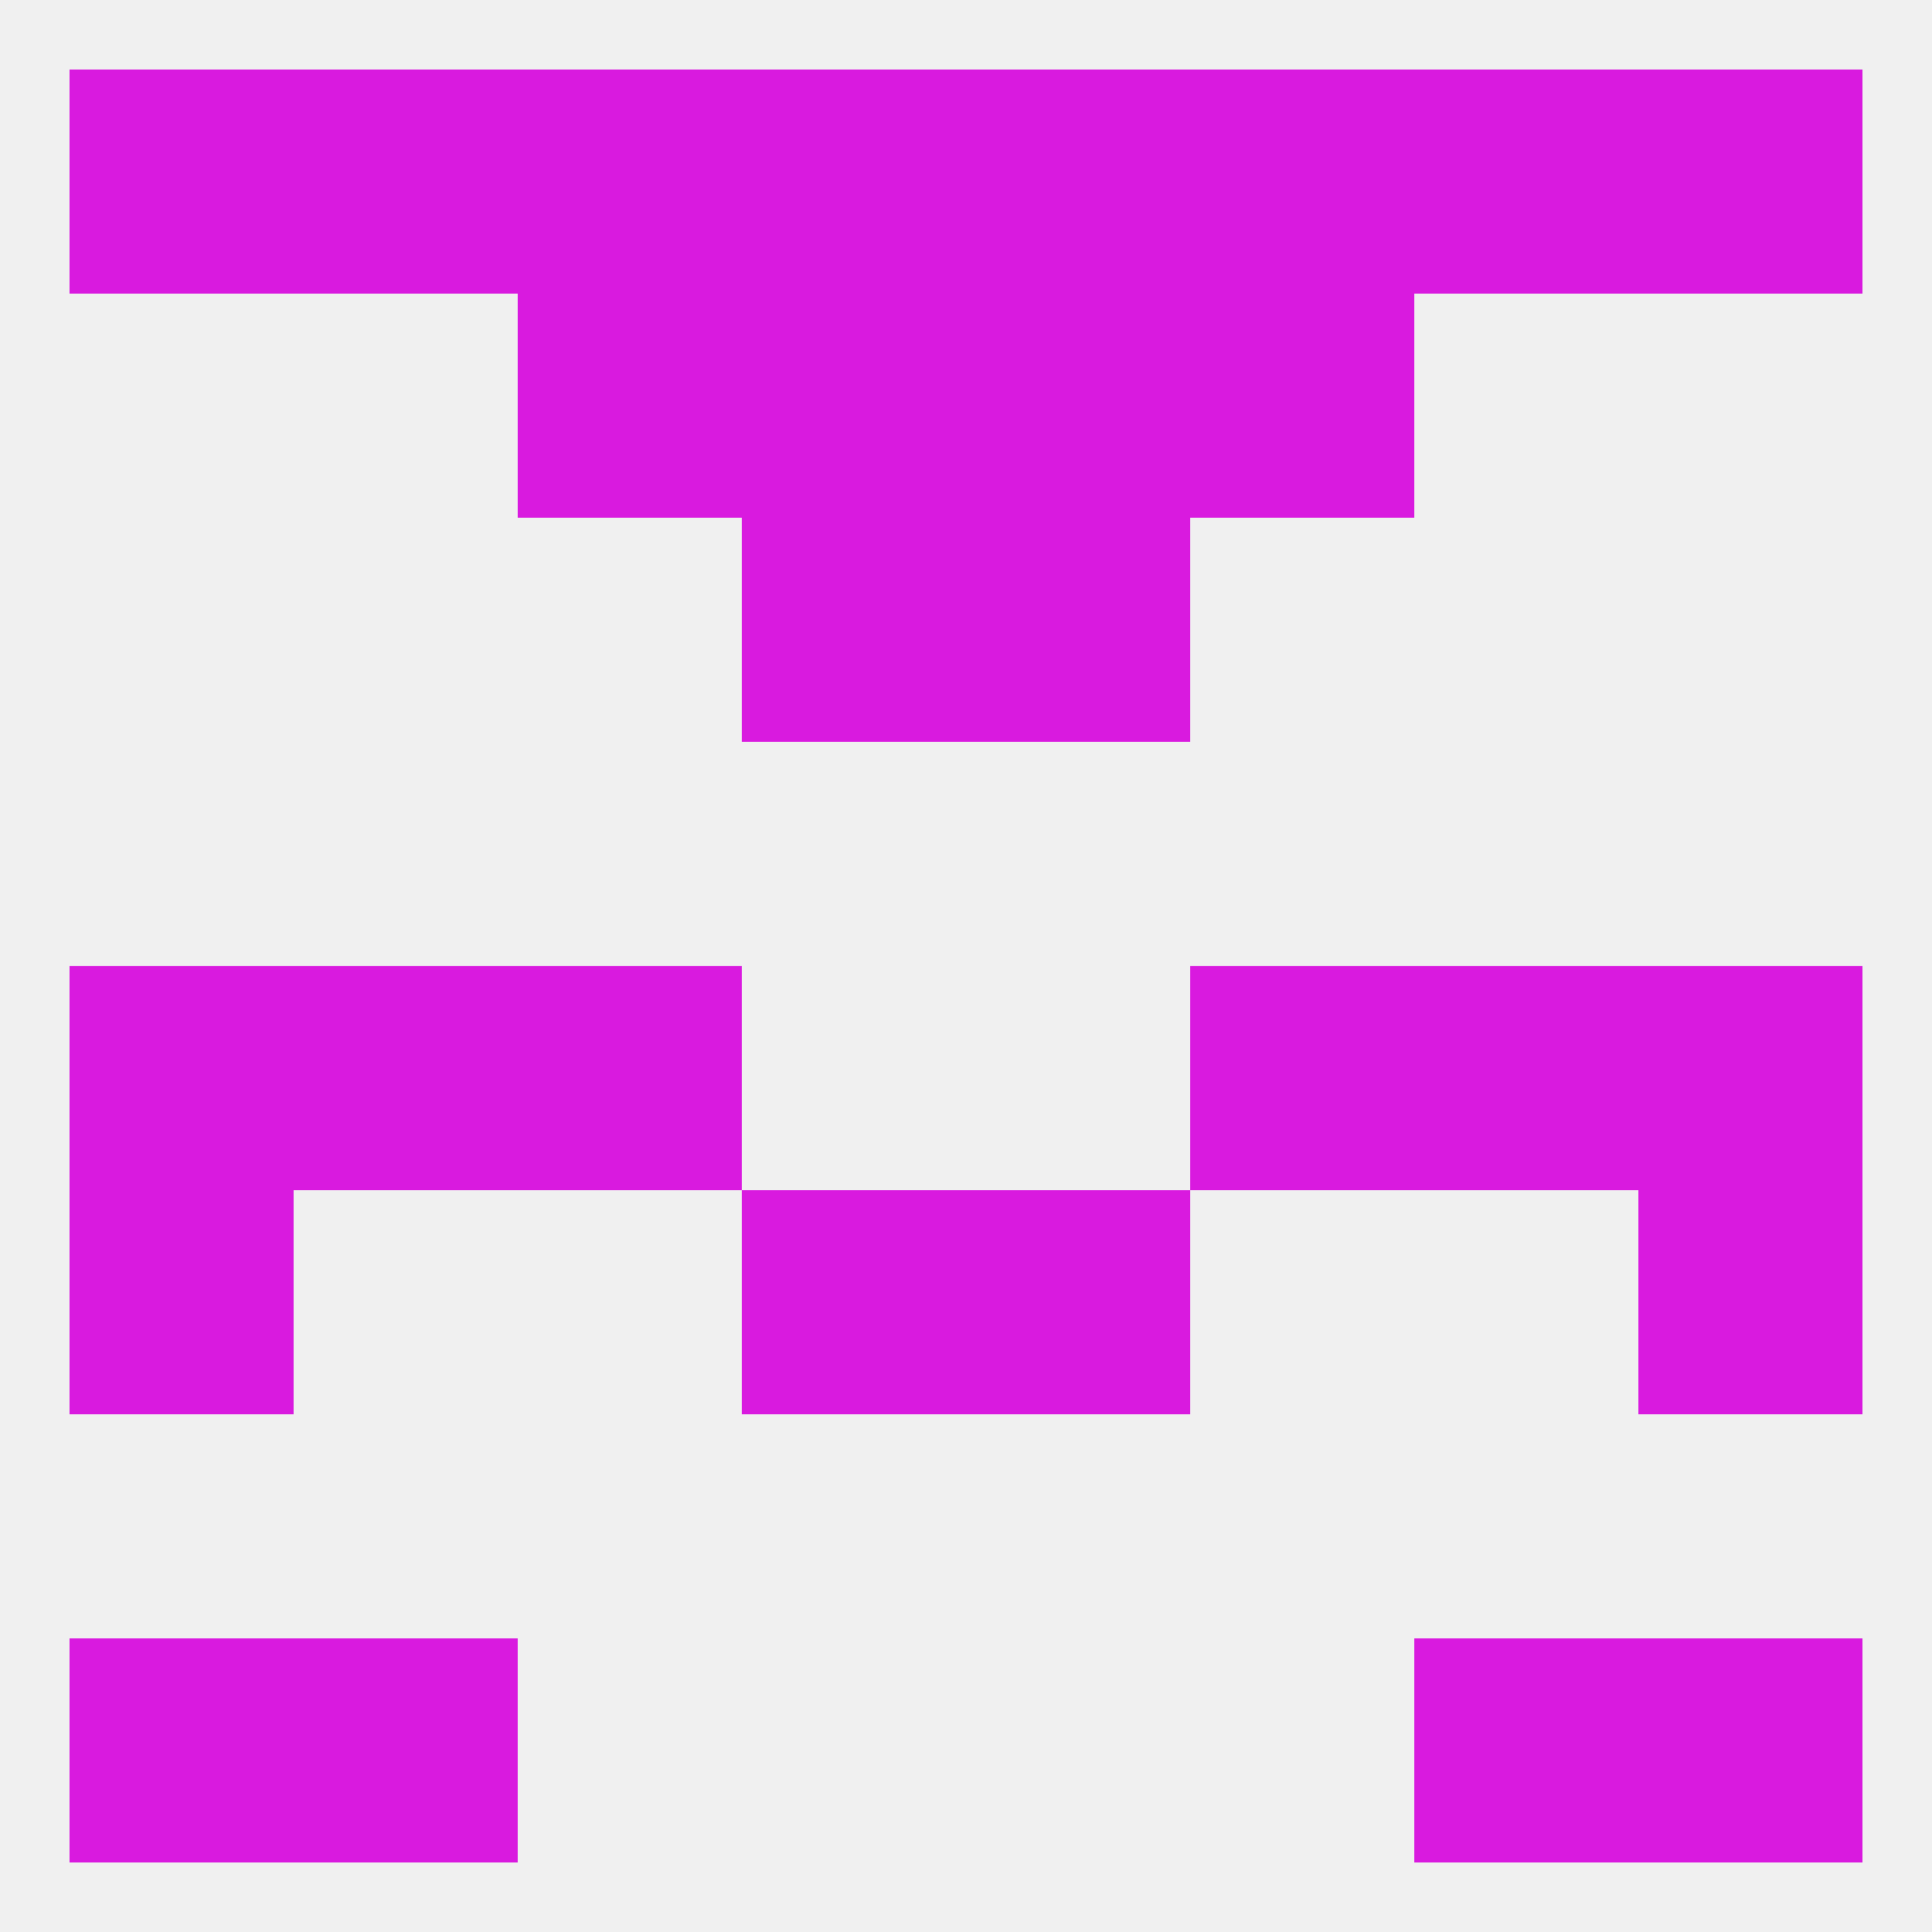
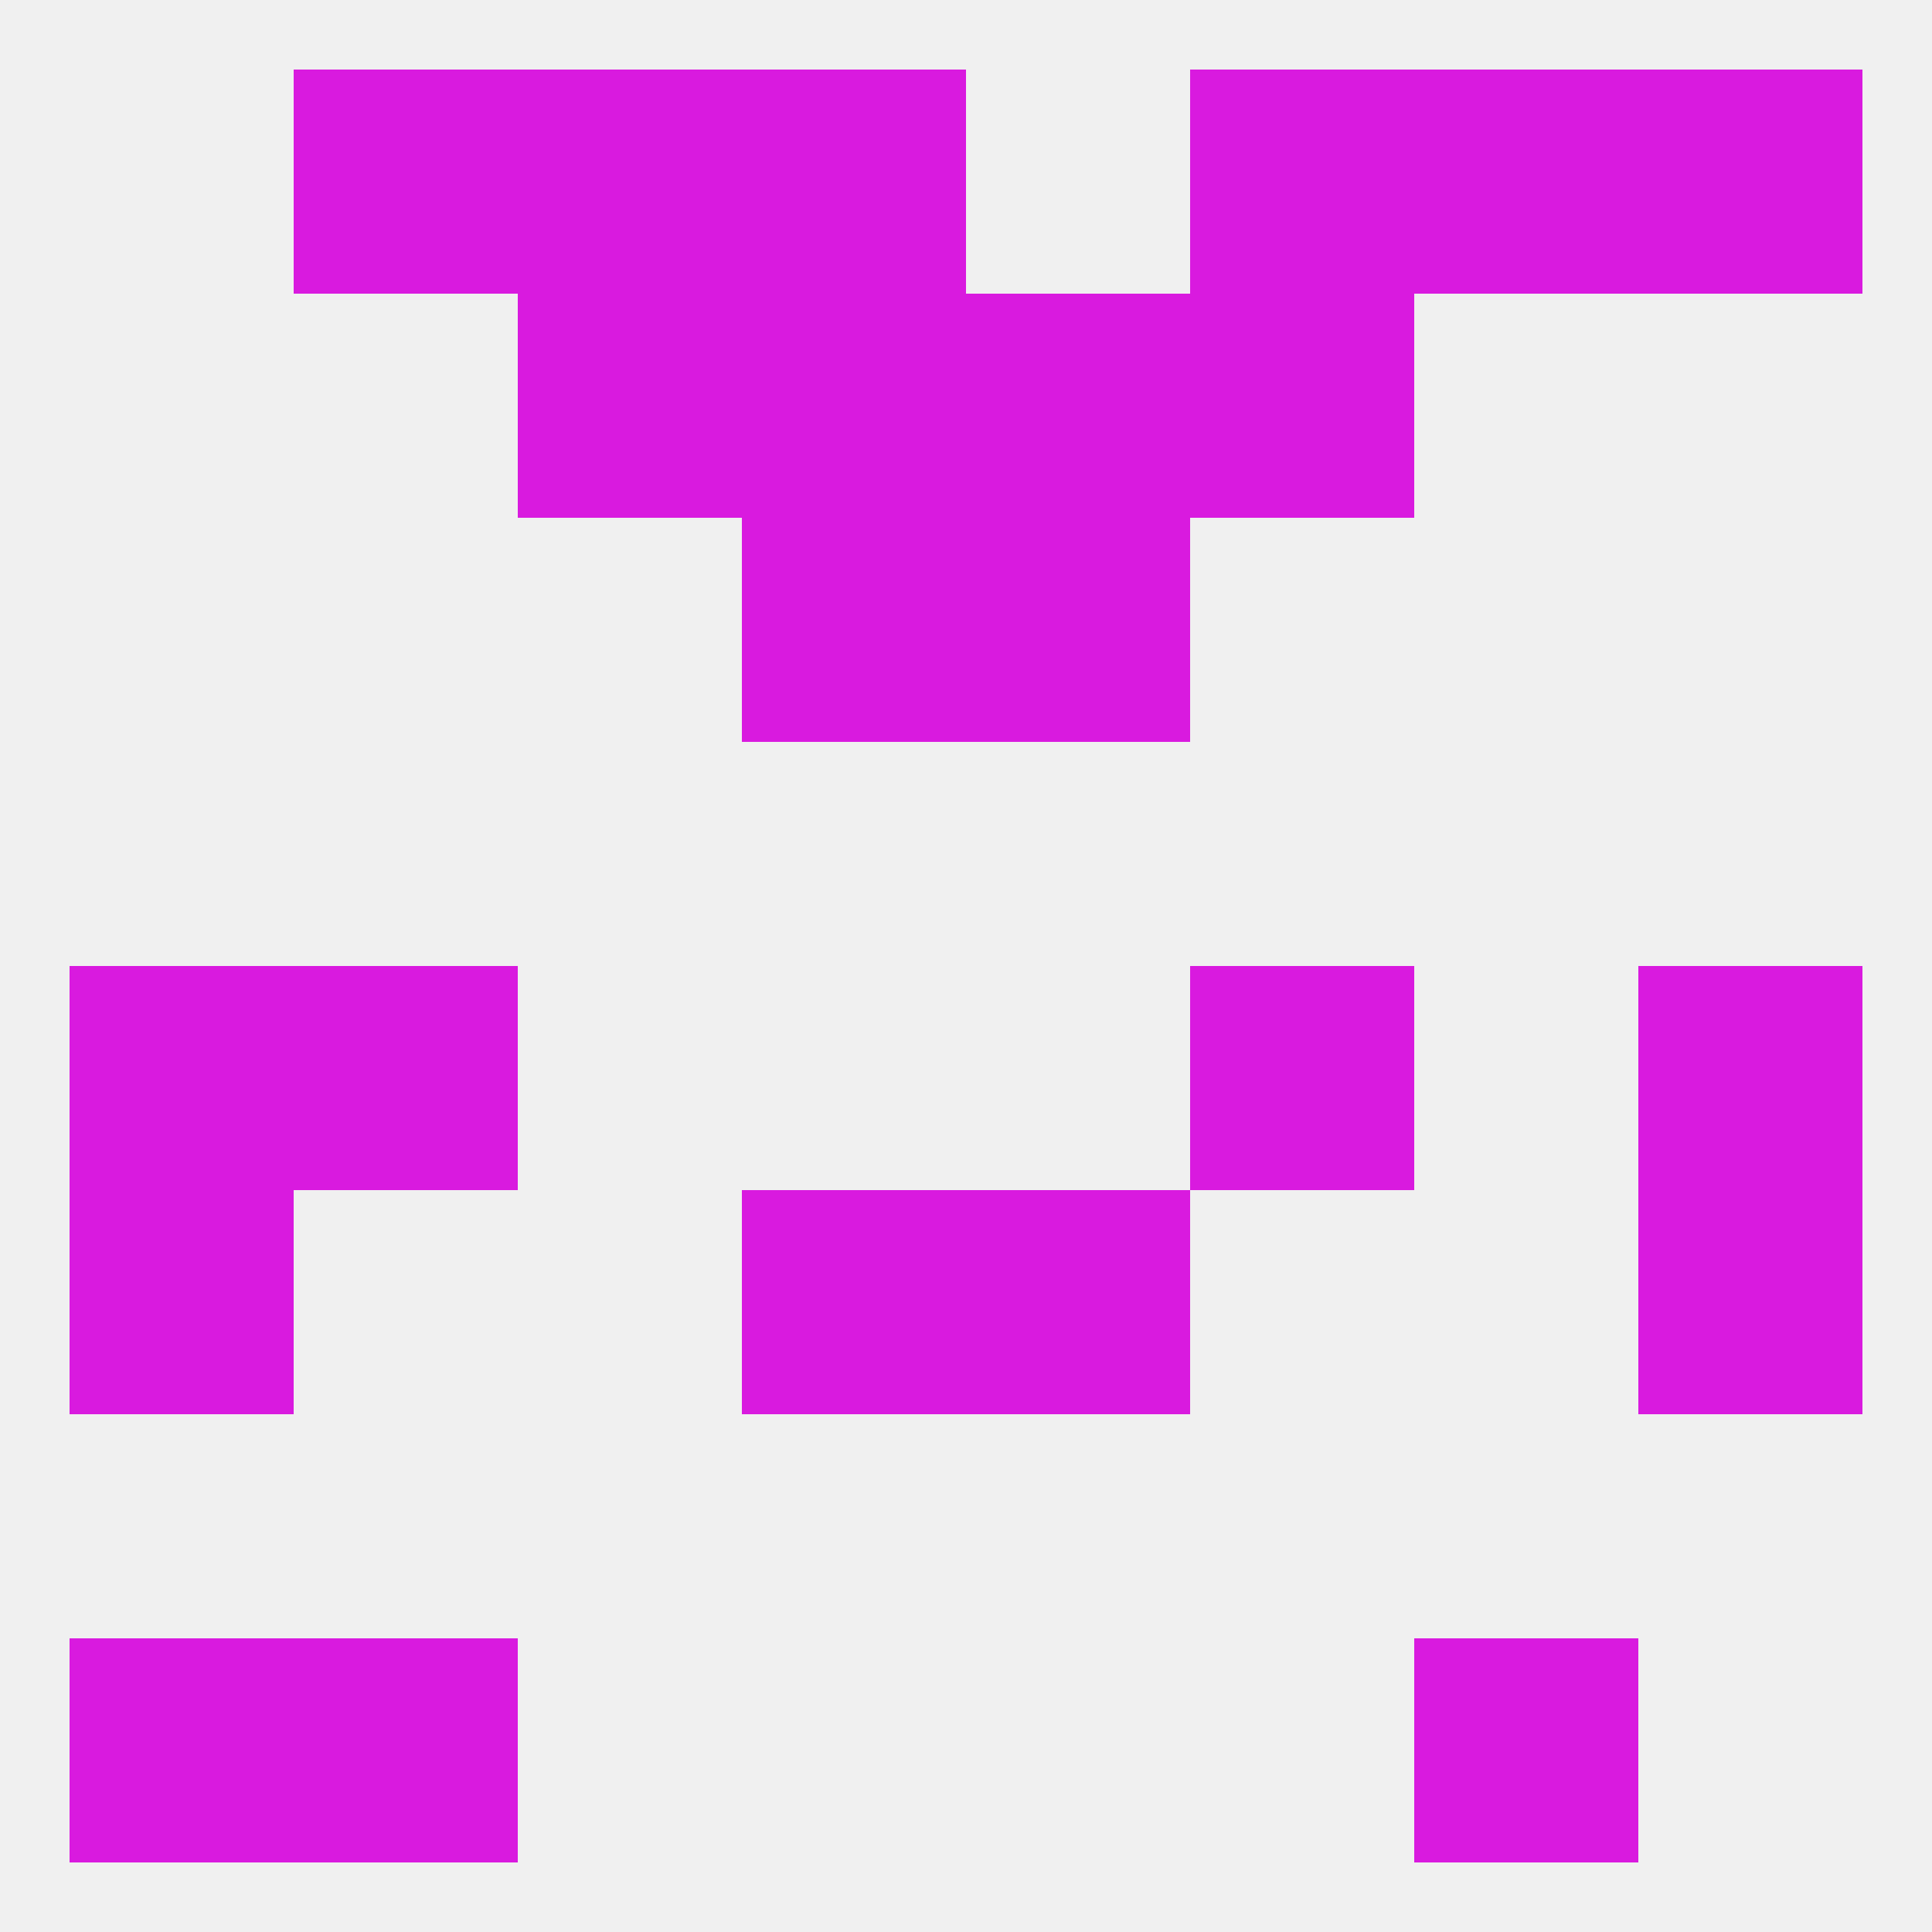
<svg xmlns="http://www.w3.org/2000/svg" version="1.1" baseprofile="full" width="250" height="250" viewBox="0 0 250 250">
  <rect width="100%" height="100%" fill="rgba(240,240,240,255)" />
  <rect x="125" y="154" width="29" height="29" fill="rgba(217,26,223,255)" />
  <rect x="9" y="154" width="29" height="29" fill="rgba(217,26,223,255)" />
  <rect x="212" y="154" width="29" height="29" fill="rgba(217,26,223,255)" />
  <rect x="96" y="154" width="29" height="29" fill="rgba(217,26,223,255)" />
  <rect x="96" y="67" width="29" height="29" fill="rgba(217,26,223,255)" />
  <rect x="125" y="67" width="29" height="29" fill="rgba(217,26,223,255)" />
  <rect x="96" y="38" width="29" height="29" fill="rgba(217,26,223,255)" />
  <rect x="125" y="38" width="29" height="29" fill="rgba(217,26,223,255)" />
  <rect x="67" y="38" width="29" height="29" fill="rgba(217,26,223,255)" />
  <rect x="154" y="38" width="29" height="29" fill="rgba(217,26,223,255)" />
  <rect x="38" y="9" width="29" height="29" fill="rgba(217,26,223,255)" />
  <rect x="183" y="9" width="29" height="29" fill="rgba(217,26,223,255)" />
-   <rect x="9" y="9" width="29" height="29" fill="rgba(217,26,223,255)" />
  <rect x="212" y="9" width="29" height="29" fill="rgba(217,26,223,255)" />
  <rect x="67" y="9" width="29" height="29" fill="rgba(217,26,223,255)" />
  <rect x="154" y="9" width="29" height="29" fill="rgba(217,26,223,255)" />
  <rect x="96" y="9" width="29" height="29" fill="rgba(217,26,223,255)" />
-   <rect x="125" y="9" width="29" height="29" fill="rgba(217,26,223,255)" />
  <rect x="183" y="212" width="29" height="29" fill="rgba(217,26,223,255)" />
  <rect x="9" y="212" width="29" height="29" fill="rgba(217,26,223,255)" />
-   <rect x="212" y="212" width="29" height="29" fill="rgba(217,26,223,255)" />
  <rect x="38" y="212" width="29" height="29" fill="rgba(217,26,223,255)" />
  <rect x="154" y="125" width="29" height="29" fill="rgba(217,26,223,255)" />
  <rect x="38" y="125" width="29" height="29" fill="rgba(217,26,223,255)" />
-   <rect x="183" y="125" width="29" height="29" fill="rgba(217,26,223,255)" />
  <rect x="9" y="125" width="29" height="29" fill="rgba(217,26,223,255)" />
  <rect x="212" y="125" width="29" height="29" fill="rgba(217,26,223,255)" />
-   <rect x="67" y="125" width="29" height="29" fill="rgba(217,26,223,255)" />
</svg>